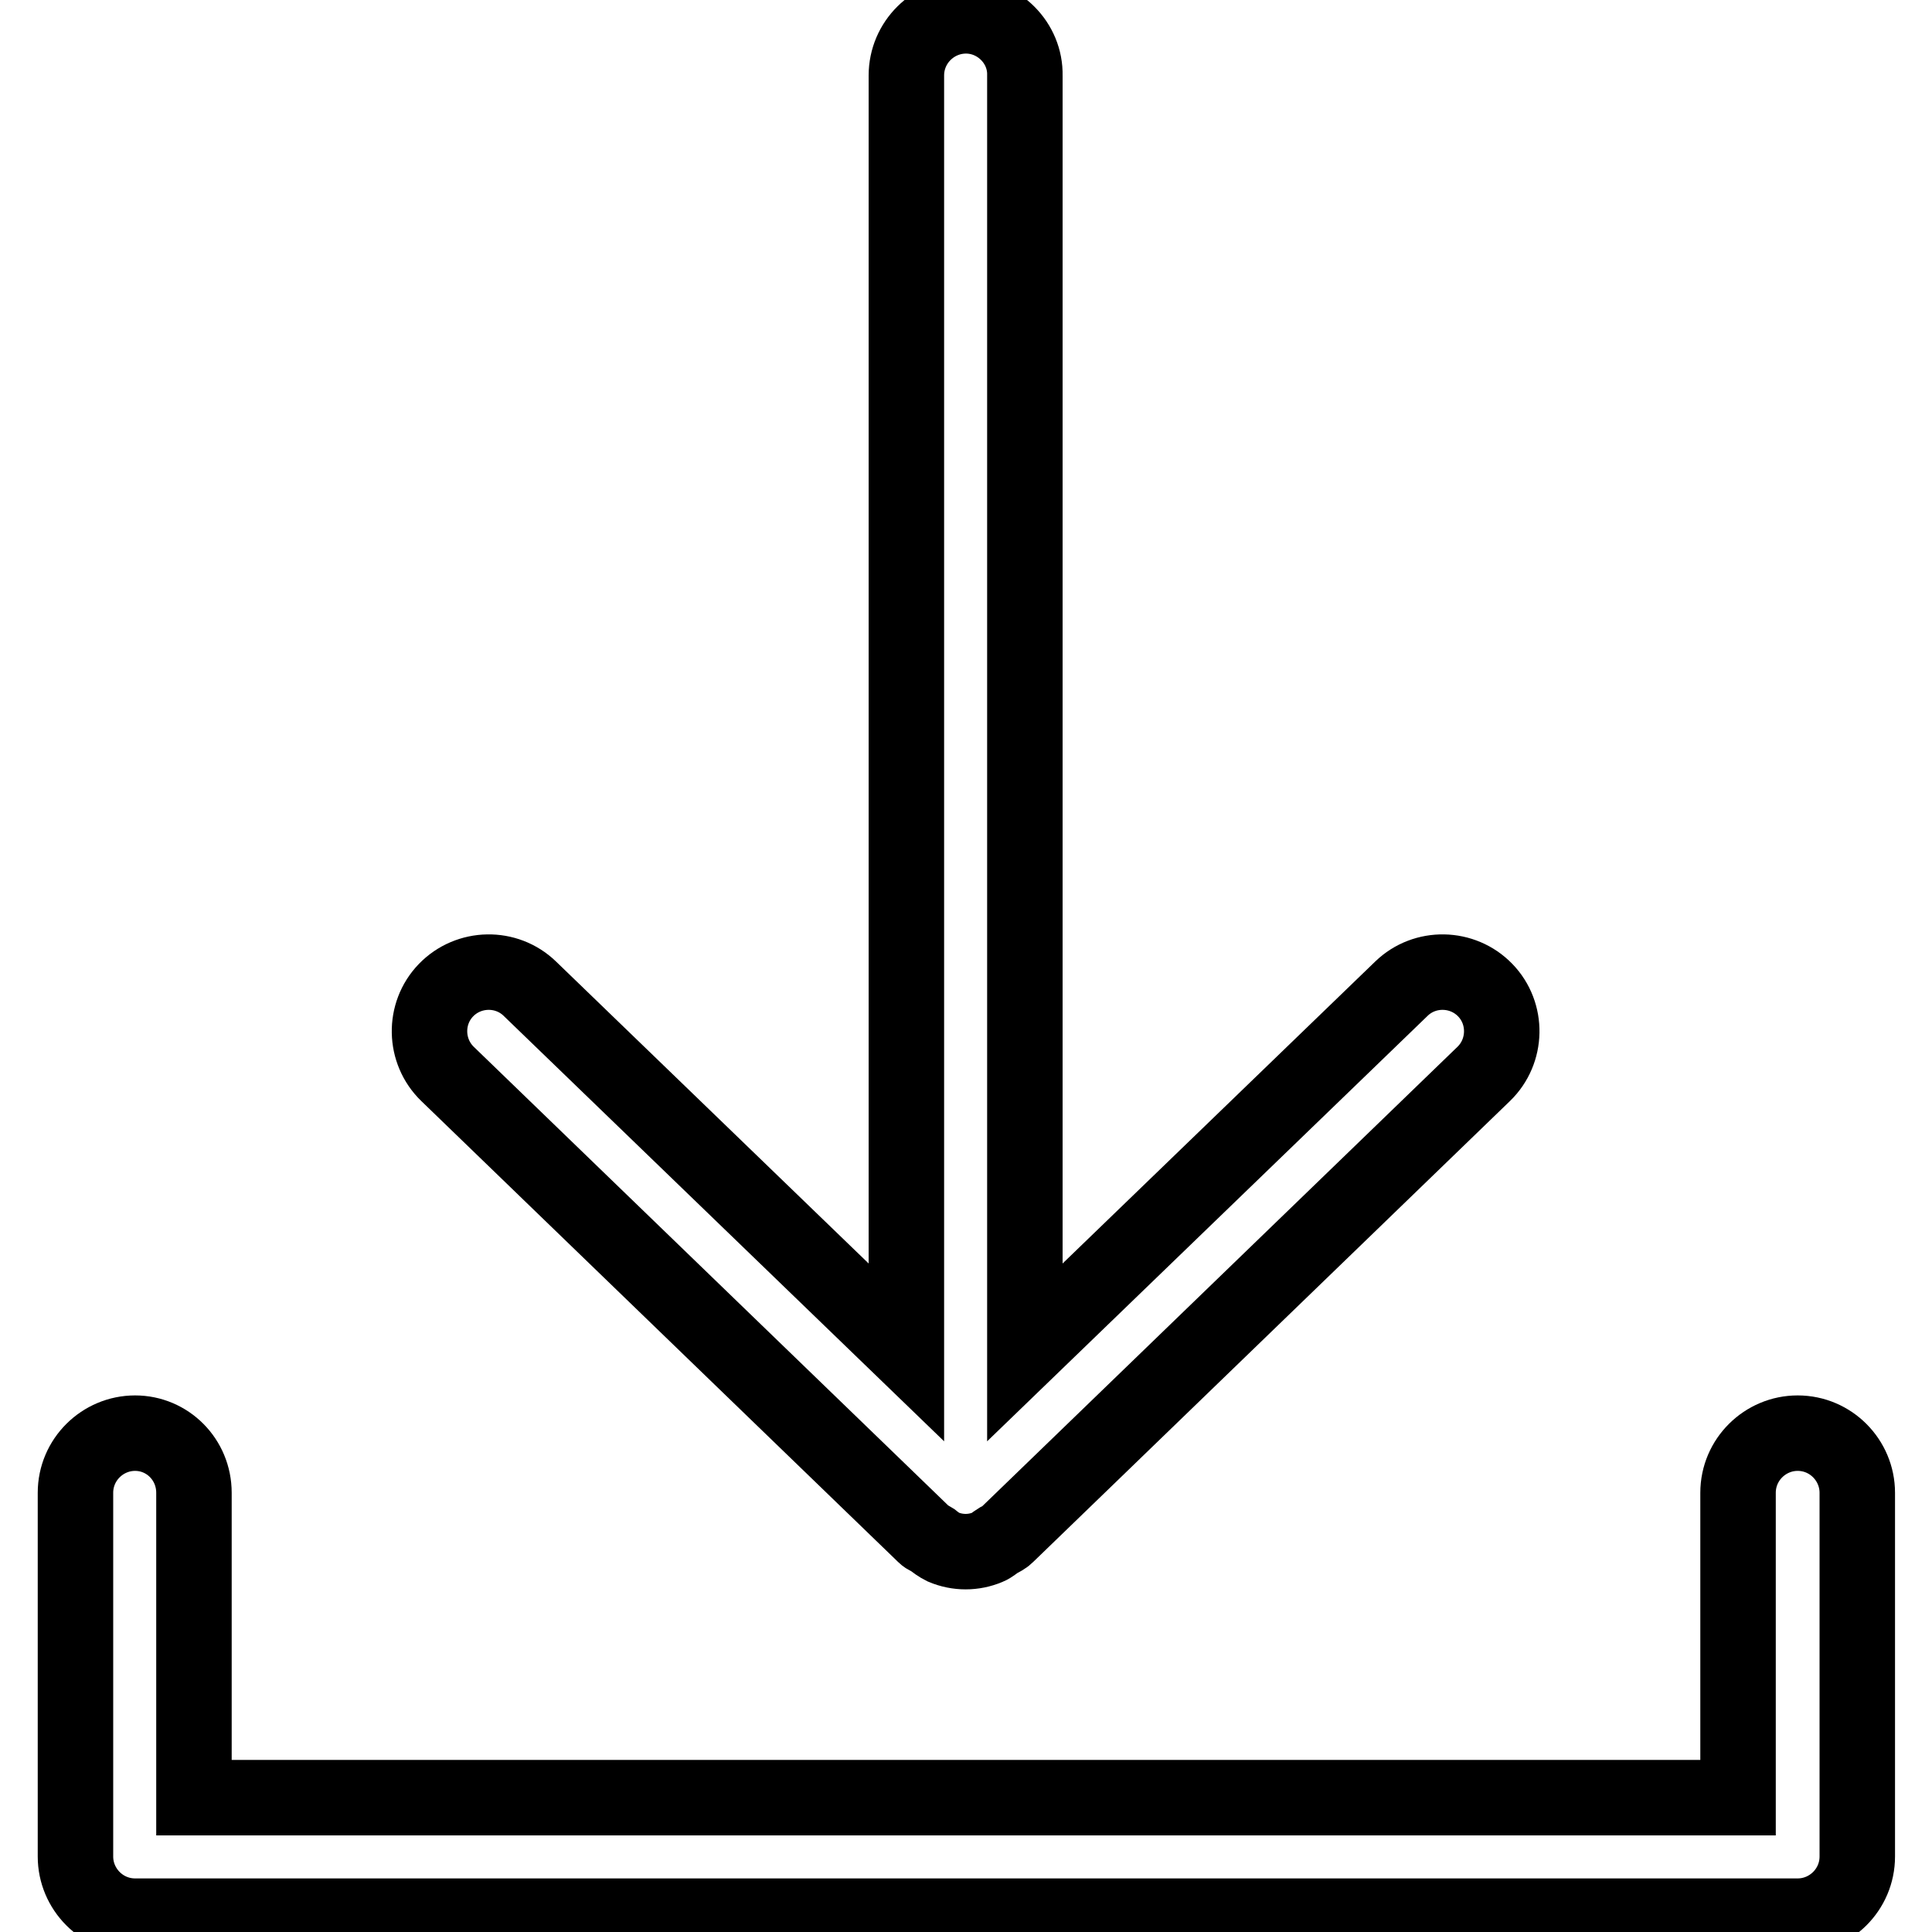
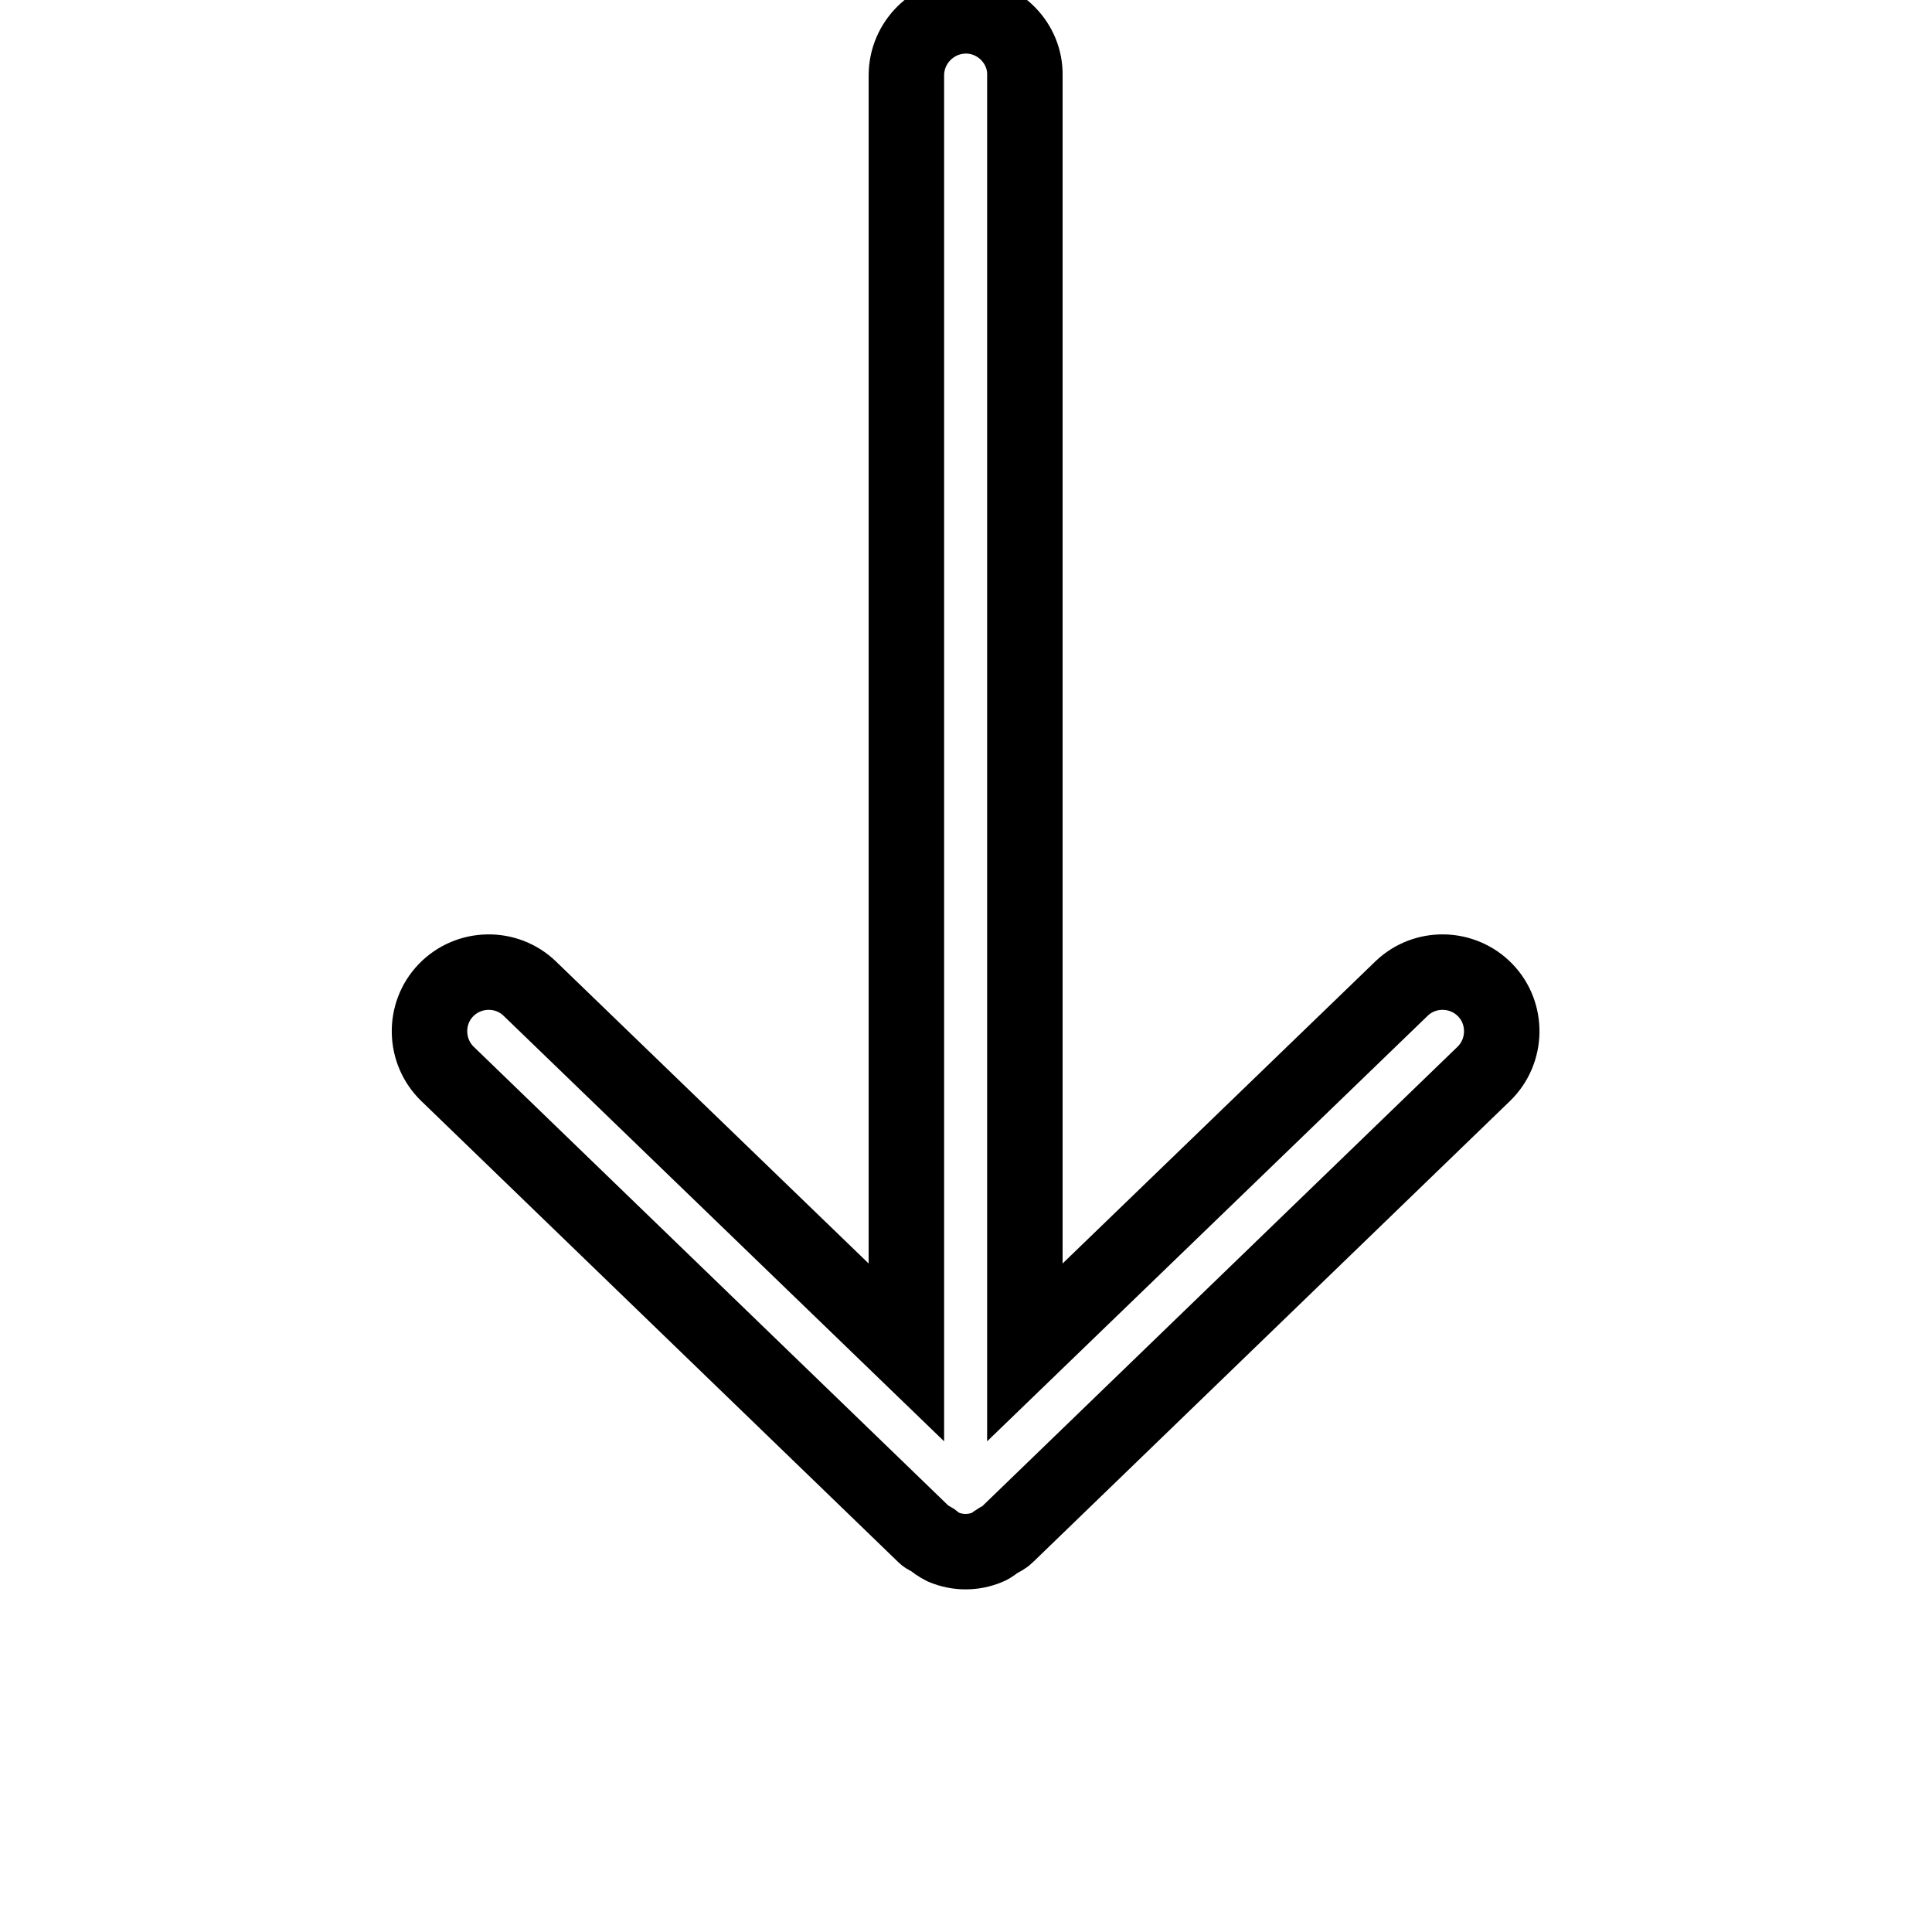
<svg xmlns="http://www.w3.org/2000/svg" version="1.1" x="0px" y="0px" viewBox="0 0 256 256" enable-background="new 0 0 256 256" xml:space="preserve">
  <g>
-     <path stroke-width="10" fill-opacity="0" stroke="#000000" d="M17.9,189.9c-4.3,0-7.9,3.5-7.9,7.9V246c0,4.3,3.5,7.9,7.9,7.9h220.3c4.3,0,7.9-3.5,7.9-7.9v-48.2 c0-4.3-3.5-7.9-7.9-7.9c-4.3,0-7.9,3.5-7.9,7.9l0,0v40.4H25.7v-40.4C25.7,193.4,22.2,189.9,17.9,189.9z" />
    <path stroke-width="10" fill-opacity="0" stroke="#000000" d="M128,2.1c-4.3,0-7.9,3.5-7.9,7.9l0,0v169.2L70.2,131c-3.1-3-8.1-2.9-11.1,0.2c-3,3.1-2.9,8.1,0.2,11.1l0,0 l63.1,61l0,0l0.1,0.1c0.3,0.3,0.7,0.4,1,0.6c0.5,0.4,0.9,0.7,1.5,1c1.9,0.8,4,0.8,5.9,0c0.5-0.2,0.9-0.6,1.4-0.9 c0.4-0.2,0.8-0.4,1.1-0.7l63.2-61.1c3.1-3,3.2-8,0.2-11.1c-3-3.1-8-3.2-11.1-0.2l-49.9,48.2V10C135.9,5.7,132.3,2.1,128,2.1 L128,2.1z" />
  </g>
</svg>